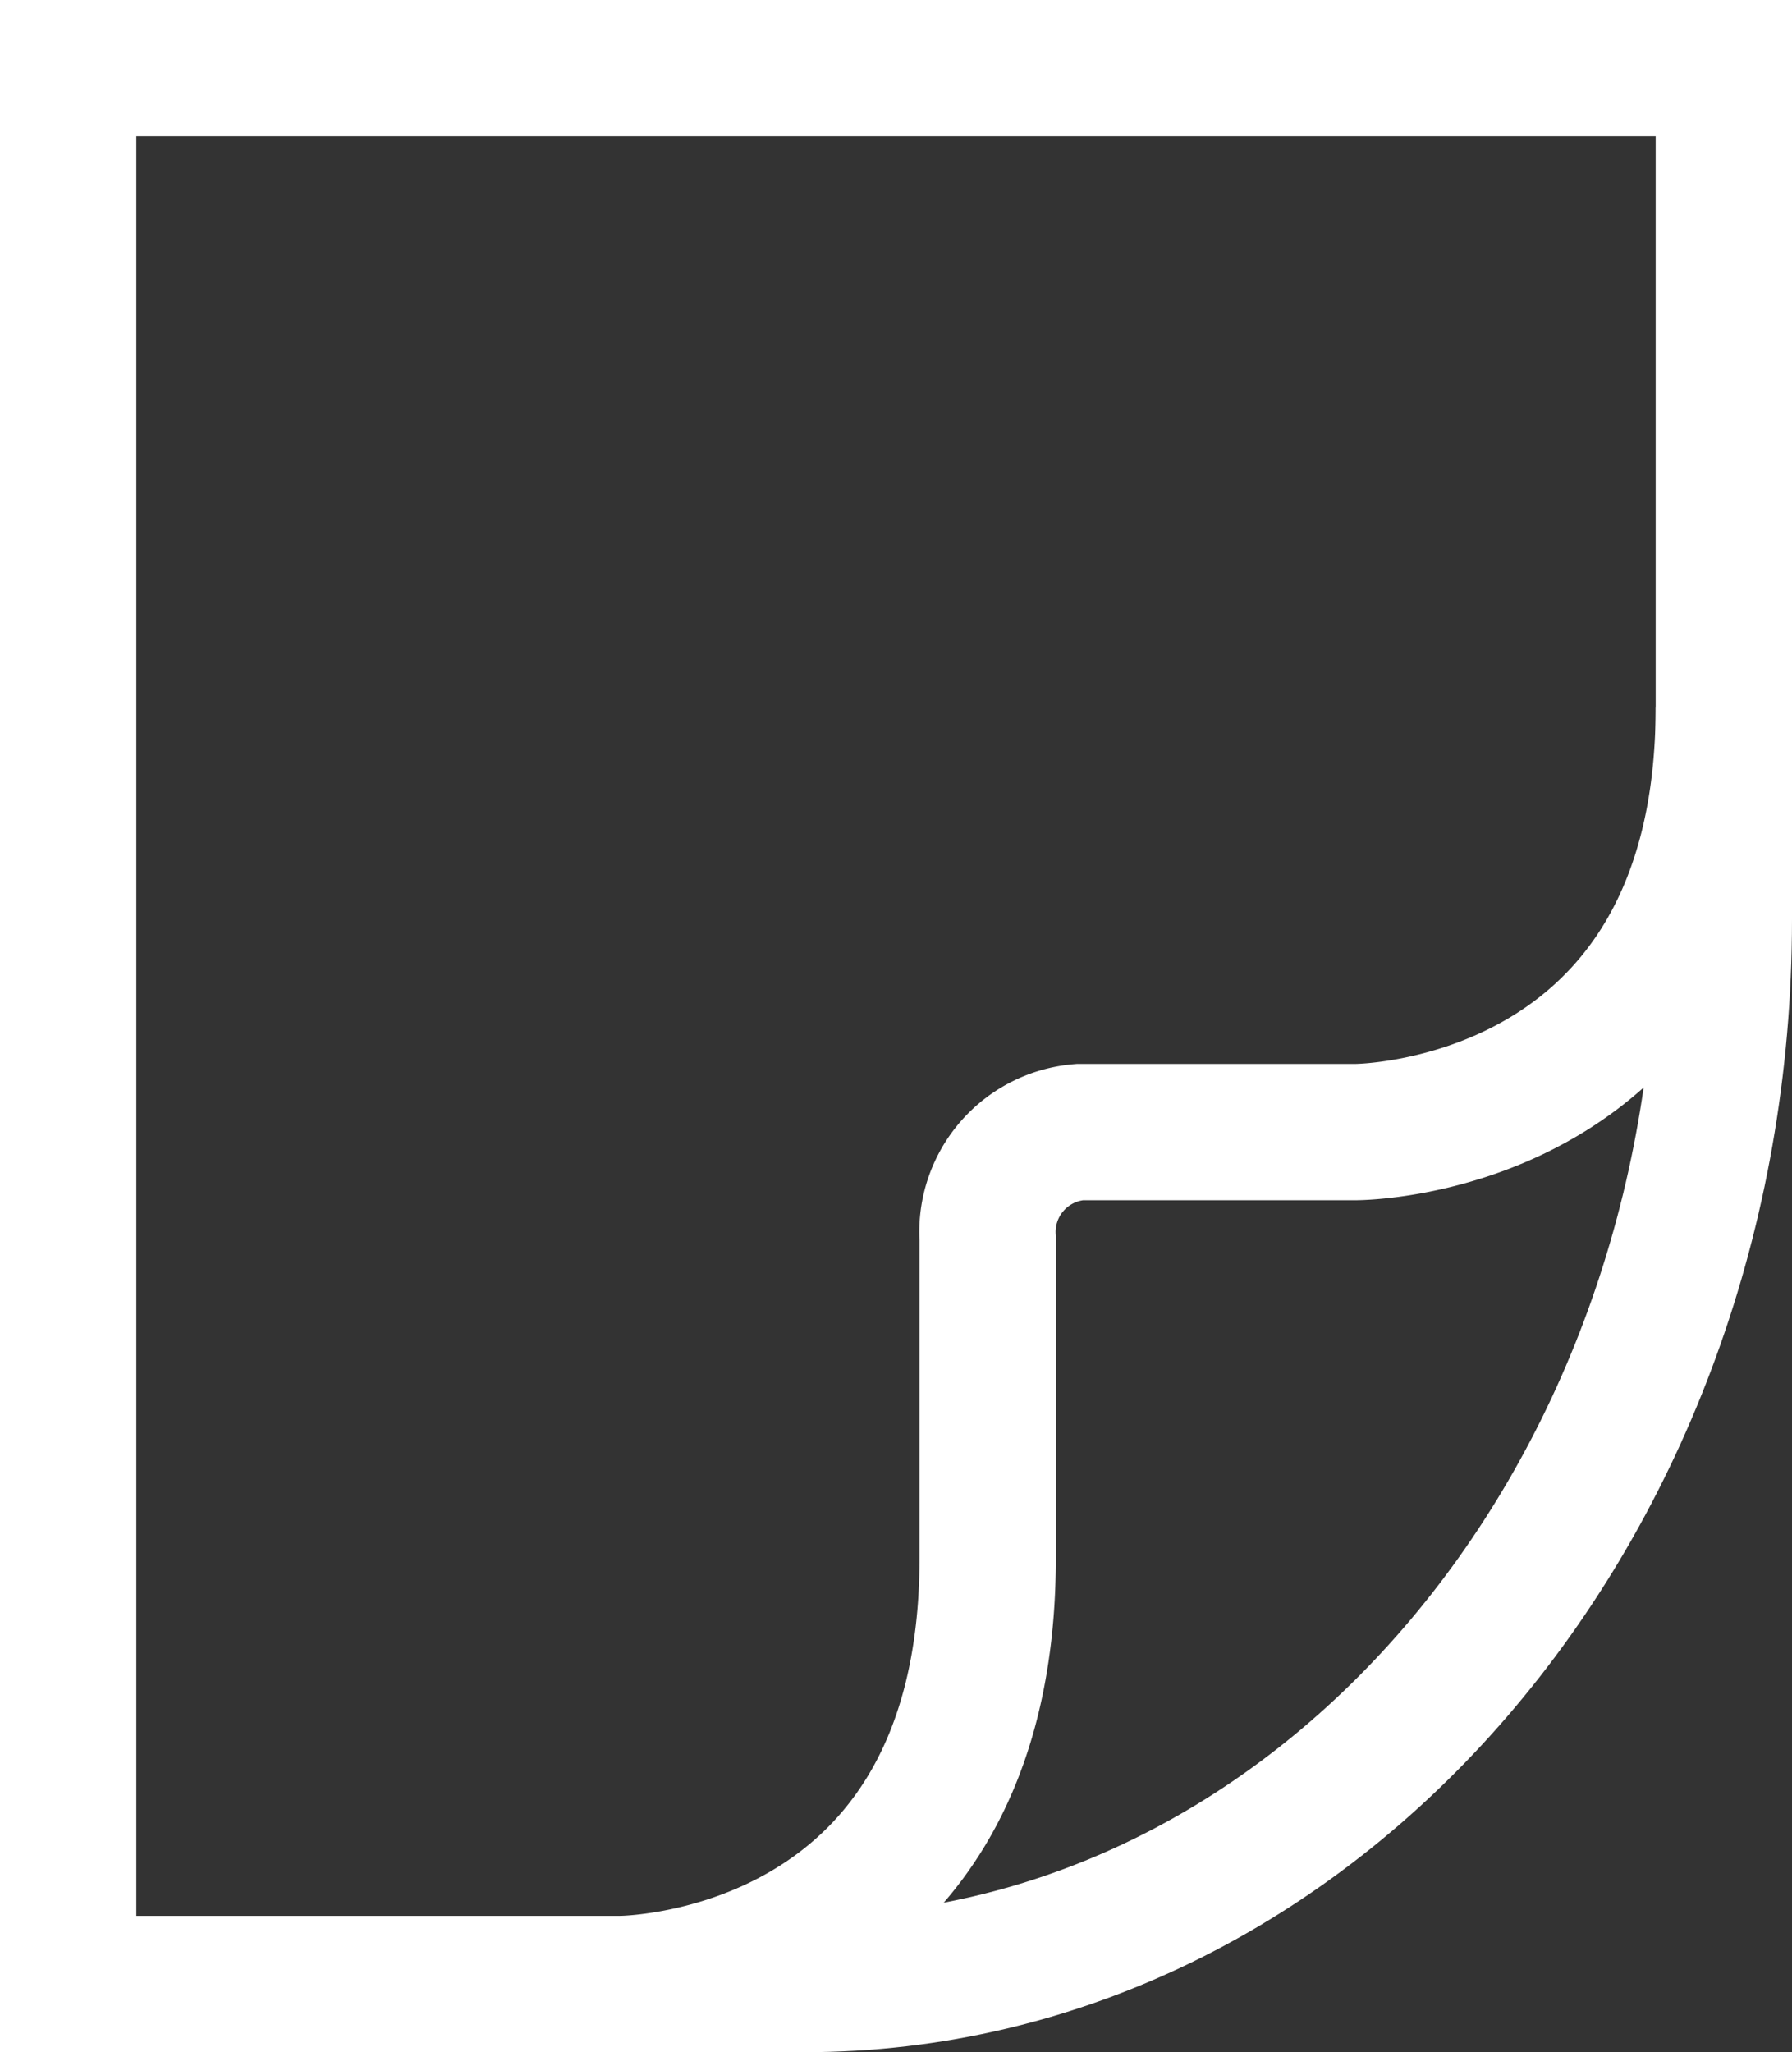
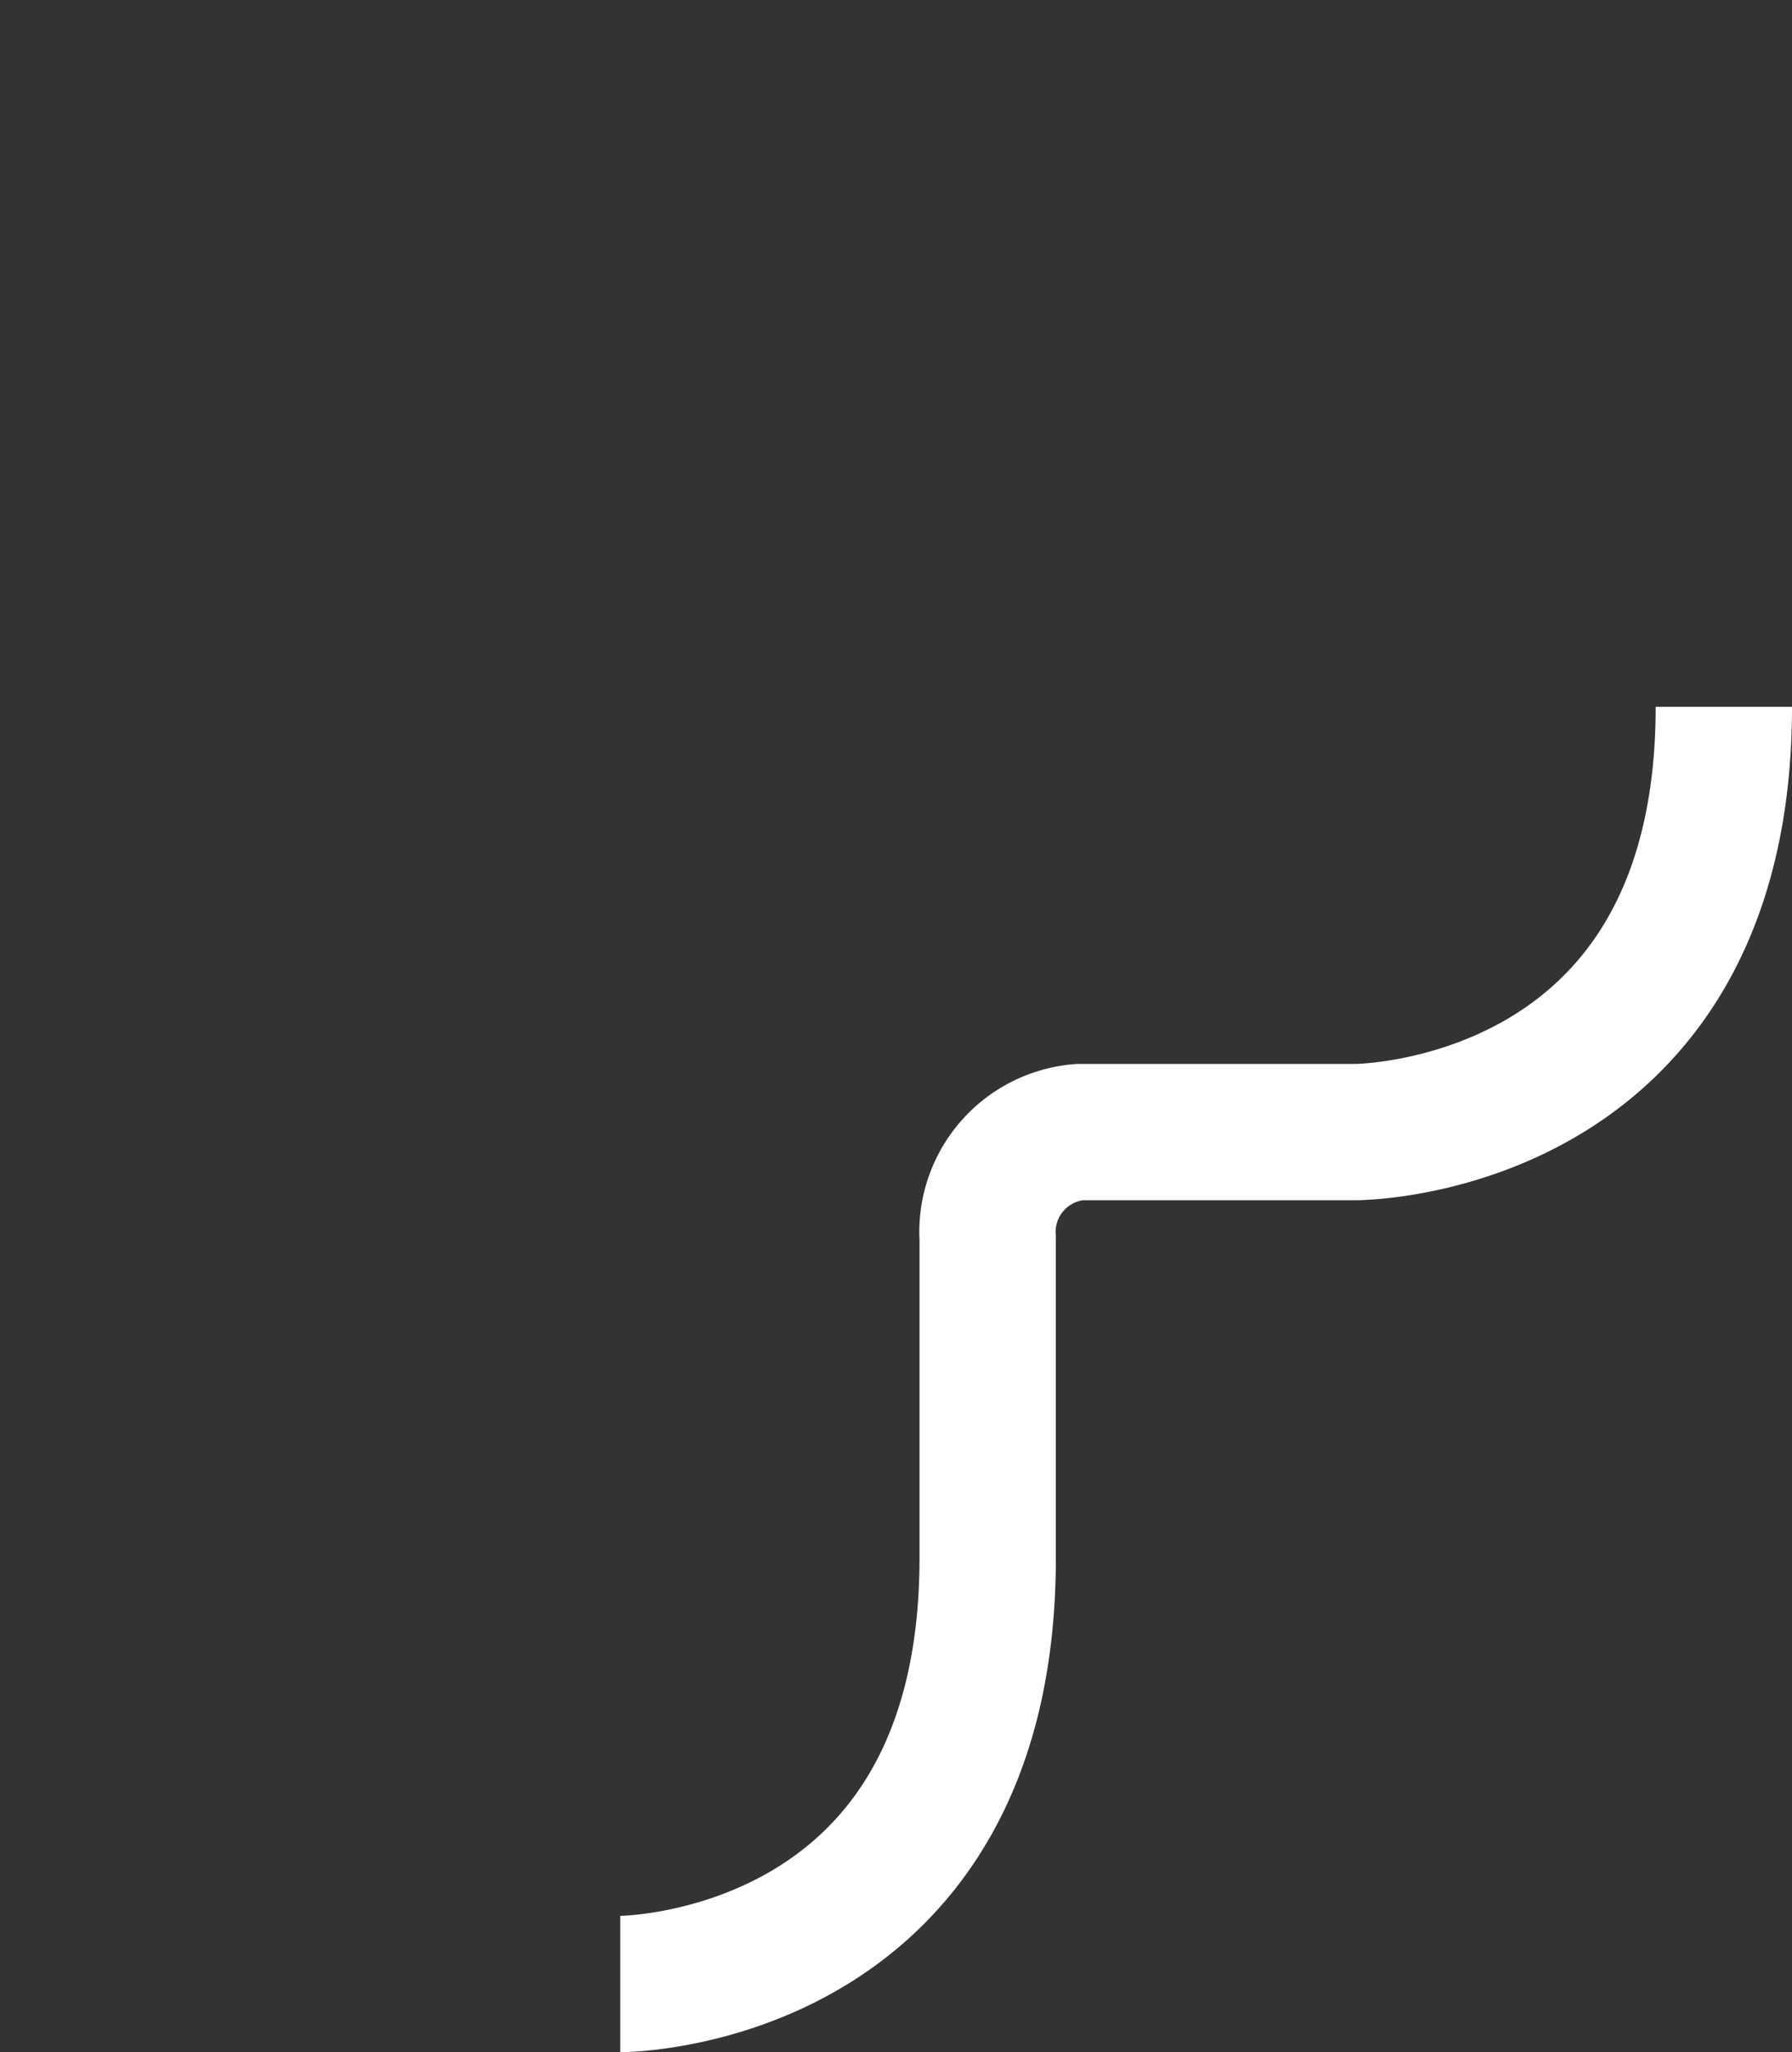
<svg xmlns="http://www.w3.org/2000/svg" id="Capa_1" data-name="Capa 1" viewBox="0 0 26.29 30.11">
  <rect x="0" y="0" width="26.29" height="30.11" fill="#333333" stroke="none" />
  <defs>
    <style>.cls-1{fill:none;stroke:#fff;stroke-width:2px;}</style>
  </defs>
-   <path class="cls-1" d="M26.76,2.3V14.79c0,8.62-6,15.62-13.49,15.62H2.47V2.3Z" transform="translate(-1.47 -1.3)" />
  <path class="cls-1" d="M10.57,30.41s5.39,0,5.39-6.25V19.47a1.47,1.47,0,0,1,1.35-1.56h4.05s5.4,0,5.4-6.24" transform="translate(-1.47 -1.3)" />
</svg>